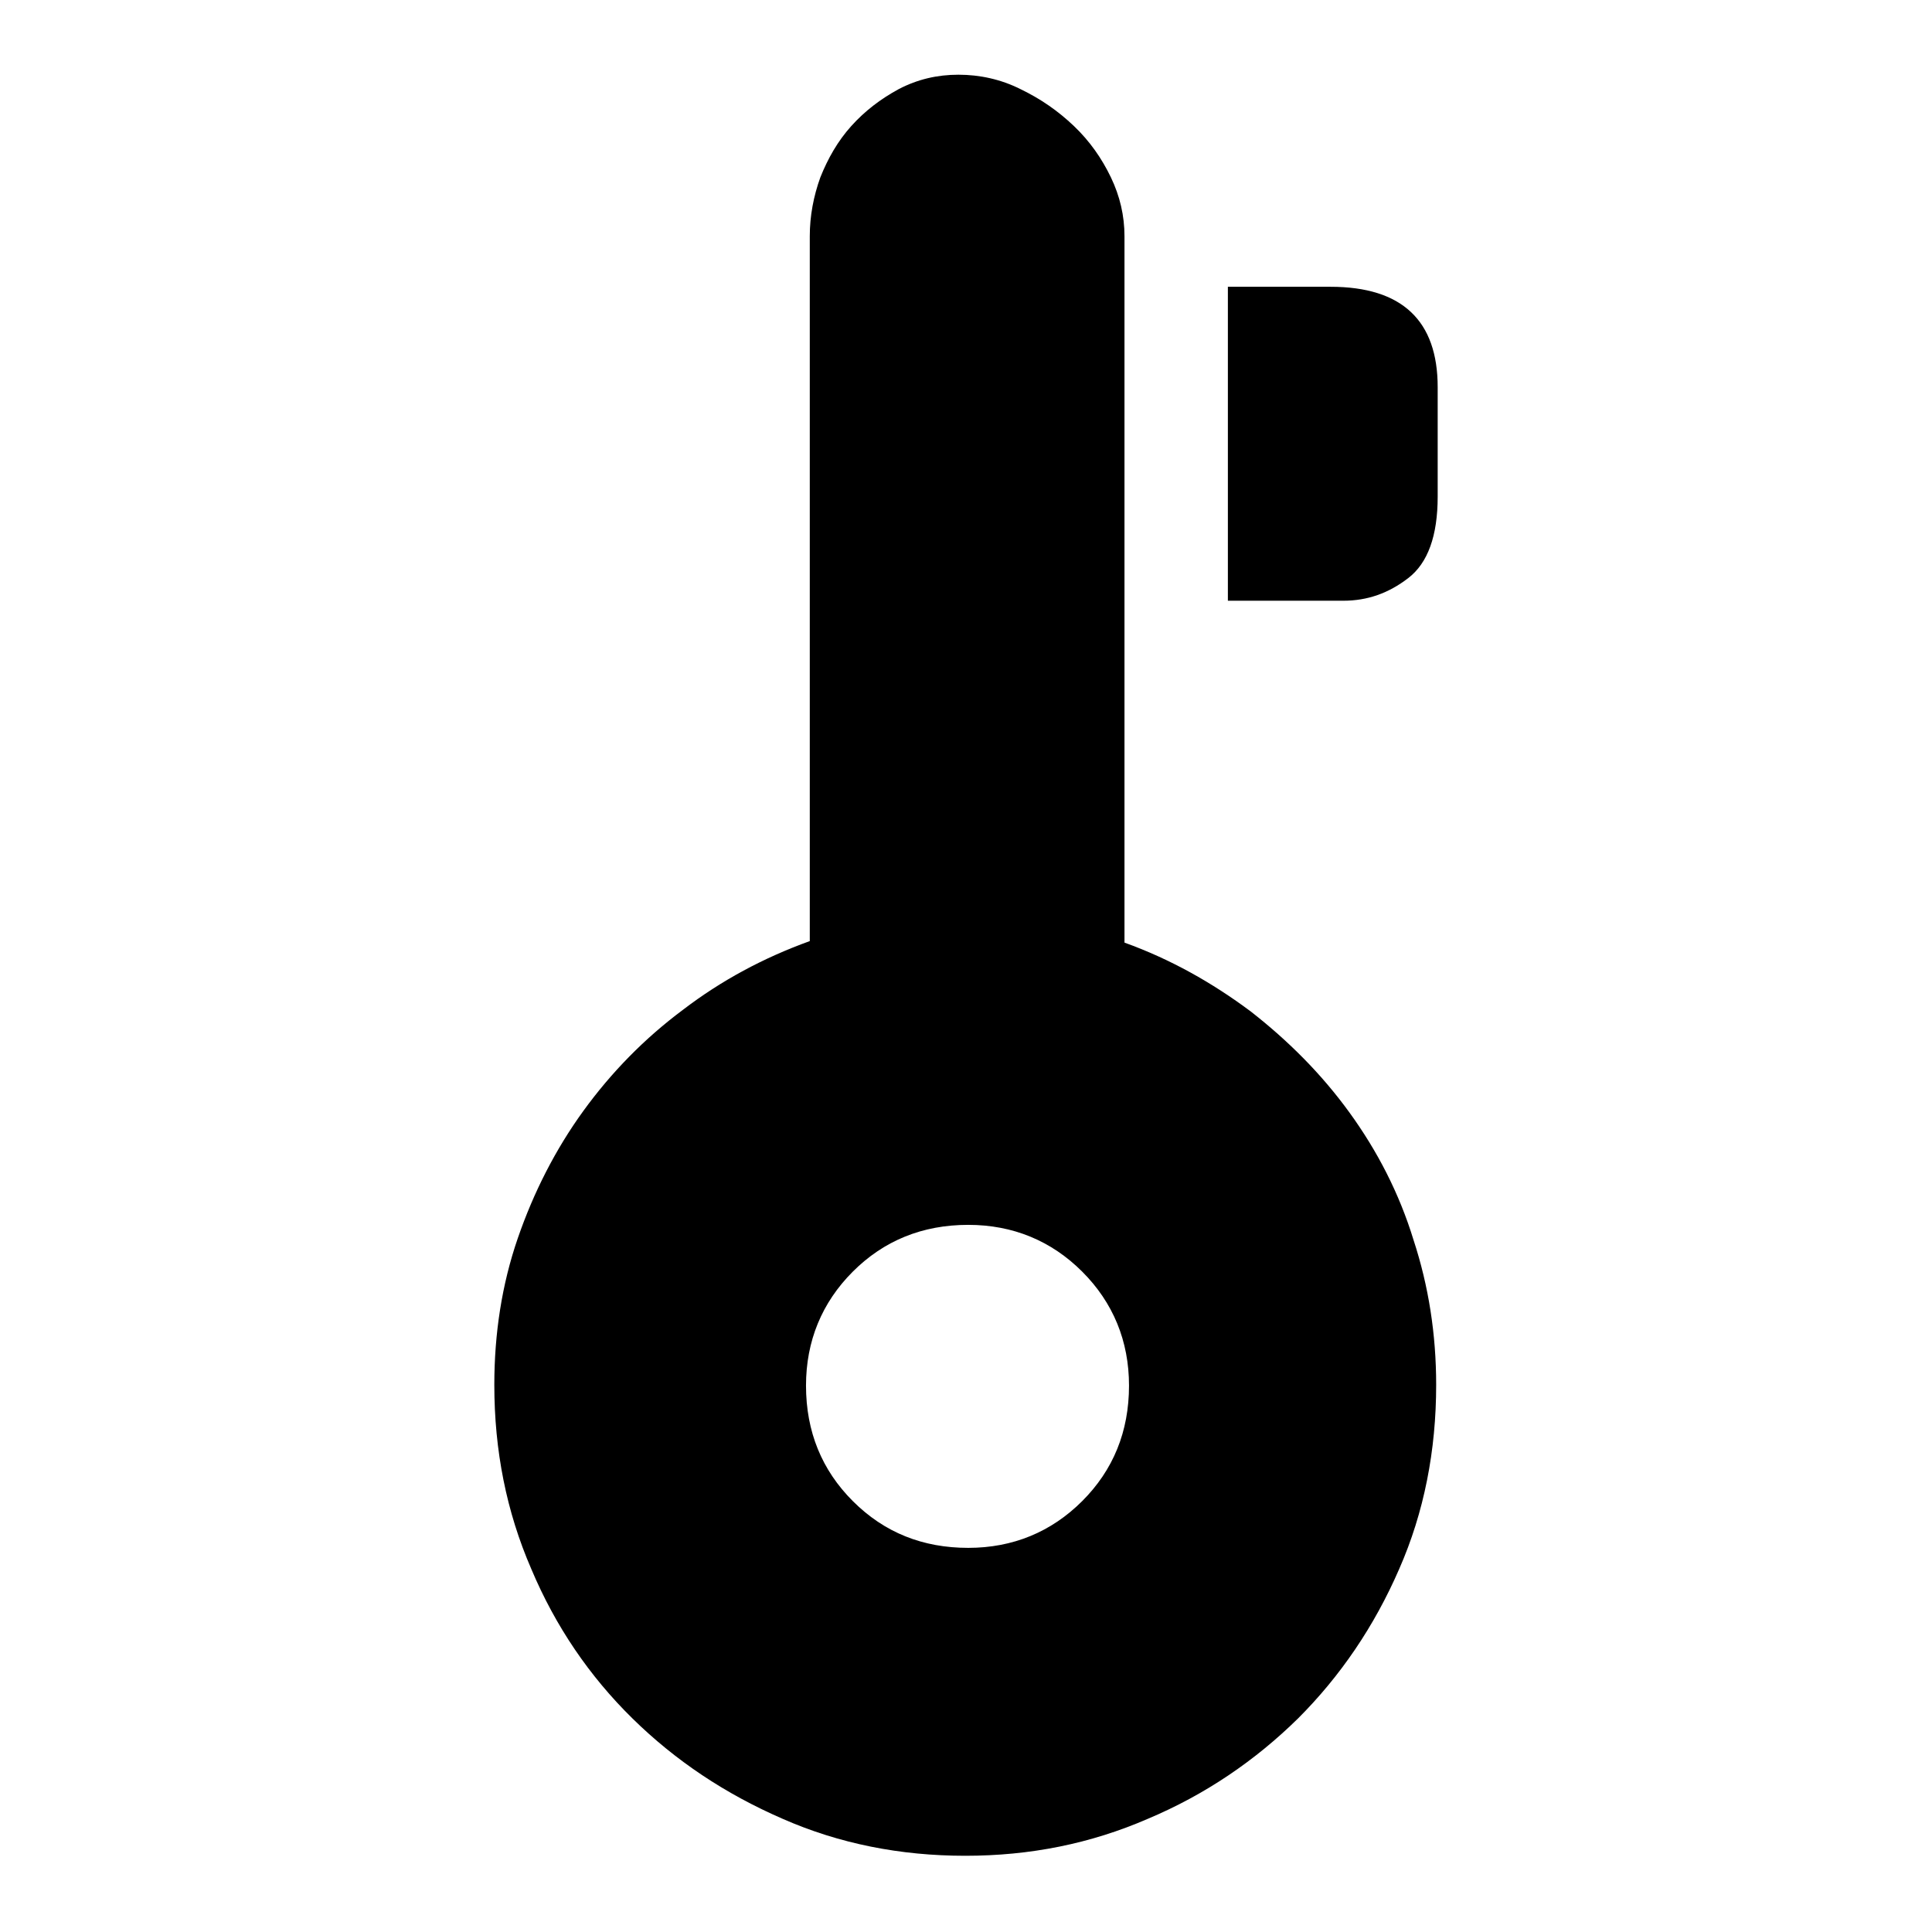
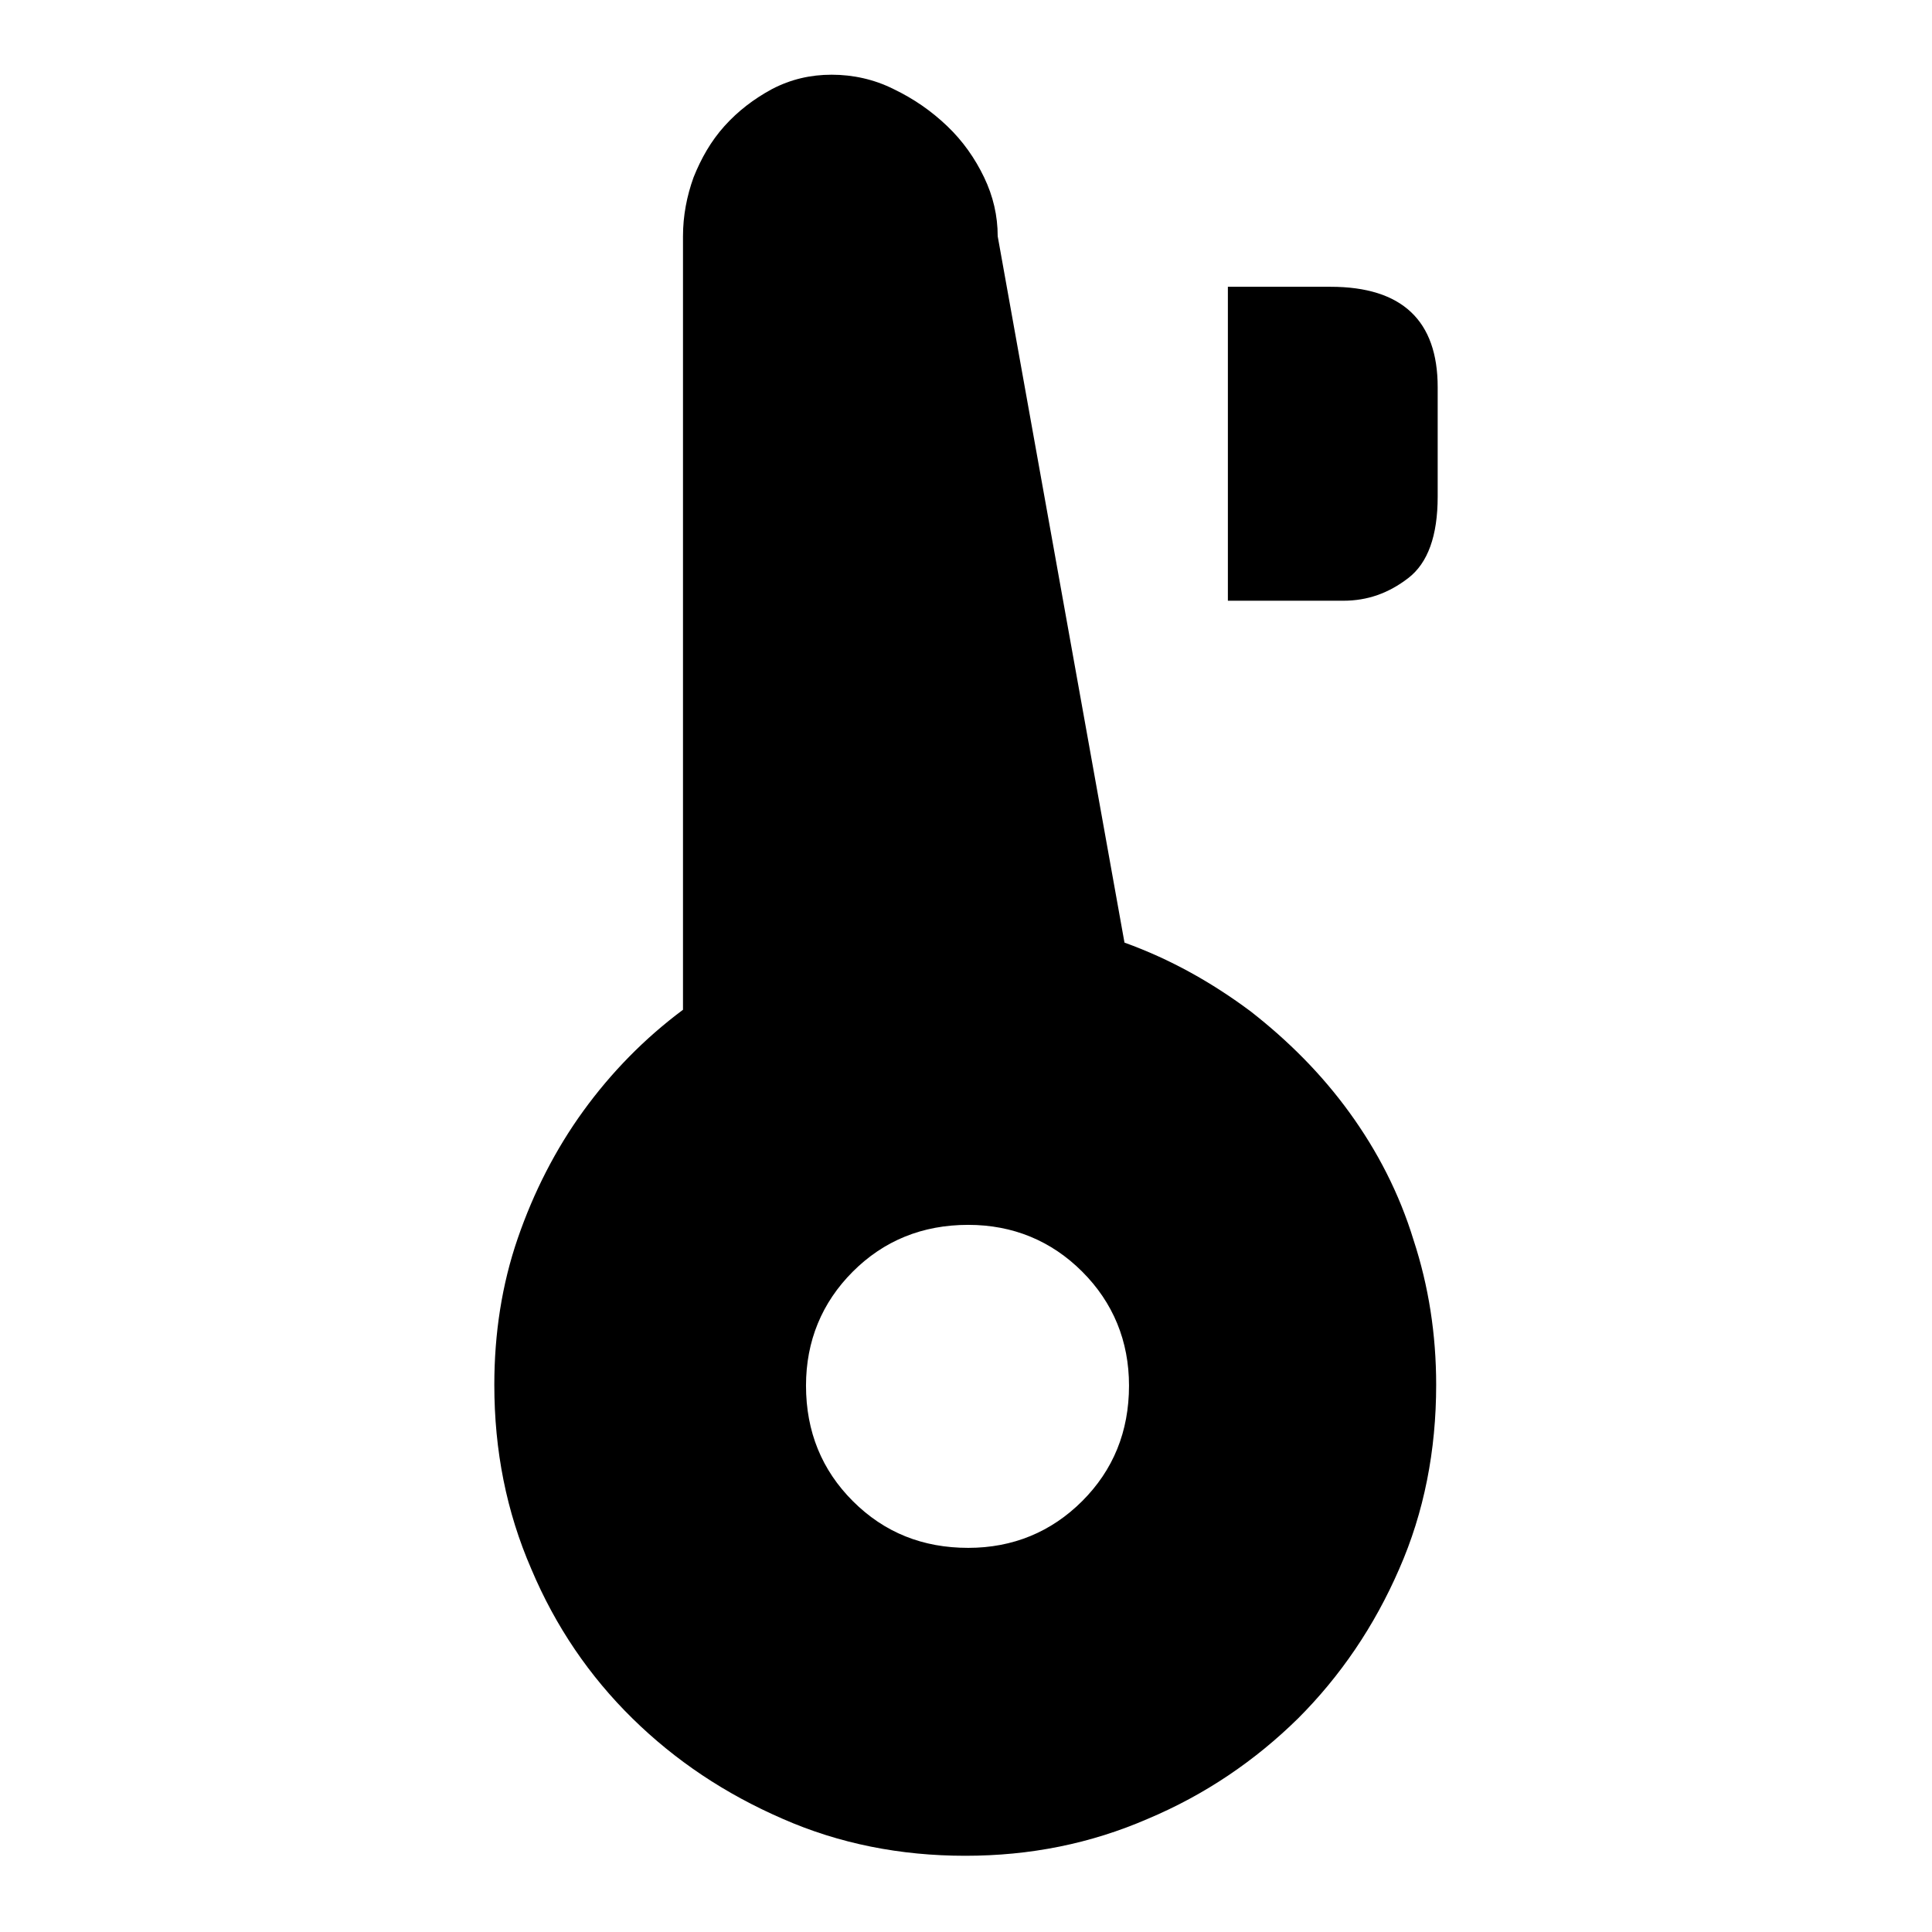
<svg xmlns="http://www.w3.org/2000/svg" version="1.1" x="0px" y="0px" viewBox="0 0 256 256" enable-background="new 0 0 256 256" xml:space="preserve">
  <g>
    <g>
-       <path fill="#000000" d="M149,124.9c6.1,2.2,11.6,5.3,16.7,9.1c5,3.9,9.4,8.3,13.1,13.4c3.7,5.1,6.6,10.7,8.5,16.9c2,6.1,3,12.5,3,19.2c0,8.7-1.6,16.9-4.9,24.4c-3.3,7.6-7.8,14.2-13.4,19.8c-5.7,5.6-12.3,10.1-19.9,13.3c-7.6,3.3-15.6,4.9-24.2,4.9c-8.6,0-16.7-1.6-24.2-4.9c-7.6-3.3-14.2-7.7-19.9-13.3c-5.7-5.6-10.2-12.2-13.4-19.8c-3.3-7.6-4.9-15.7-4.9-24.4c0-6.8,1-13.3,3.1-19.4c2.1-6.1,5-11.8,8.7-16.9c3.7-5.1,8.1-9.6,13.2-13.4c5.1-3.9,10.7-6.9,16.8-9.1V31.3c0-2.7,0.5-5.3,1.4-7.8c1-2.5,2.3-4.8,4.1-6.8c1.8-2,3.9-3.6,6.3-4.9c2.5-1.3,5.1-1.9,7.9-1.9c2.8,0,5.6,0.6,8.2,1.9c2.7,1.3,5,2.9,7.1,4.9c2.1,2,3.7,4.3,4.9,6.8c1.2,2.5,1.8,5.1,1.8,7.8L149,124.9L149,124.9z M128.3,205.1c5.9,0,11-2.1,15.1-6.2c4.1-4.1,6.2-9.2,6.2-15.3c0-5.9-2.1-11-6.2-15.1c-4.1-4.1-9.2-6.2-15.1-6.2c-6.1,0-11.2,2.1-15.3,6.2c-4.1,4.1-6.2,9.2-6.2,15.1c0,6.1,2.1,11.2,6.2,15.3C117.2,203.1,122.3,205.1,128.3,205.1z M176.3,38c9.5,0,14.2,4.5,14.2,13.3v14.5c0,5.2-1.3,8.8-3.9,10.8c-2.6,2-5.4,3-8.6,3h-15.3V38H176.3L176.3,38z" />
+       <path fill="#000000" d="M149,124.9c6.1,2.2,11.6,5.3,16.7,9.1c5,3.9,9.4,8.3,13.1,13.4c3.7,5.1,6.6,10.7,8.5,16.9c2,6.1,3,12.5,3,19.2c0,8.7-1.6,16.9-4.9,24.4c-3.3,7.6-7.8,14.2-13.4,19.8c-5.7,5.6-12.3,10.1-19.9,13.3c-7.6,3.3-15.6,4.9-24.2,4.9c-8.6,0-16.7-1.6-24.2-4.9c-7.6-3.3-14.2-7.7-19.9-13.3c-5.7-5.6-10.2-12.2-13.4-19.8c-3.3-7.6-4.9-15.7-4.9-24.4c0-6.8,1-13.3,3.1-19.4c2.1-6.1,5-11.8,8.7-16.9c3.7-5.1,8.1-9.6,13.2-13.4V31.3c0-2.7,0.5-5.3,1.4-7.8c1-2.5,2.3-4.8,4.1-6.8c1.8-2,3.9-3.6,6.3-4.9c2.5-1.3,5.1-1.9,7.9-1.9c2.8,0,5.6,0.6,8.2,1.9c2.7,1.3,5,2.9,7.1,4.9c2.1,2,3.7,4.3,4.9,6.8c1.2,2.5,1.8,5.1,1.8,7.8L149,124.9L149,124.9z M128.3,205.1c5.9,0,11-2.1,15.1-6.2c4.1-4.1,6.2-9.2,6.2-15.3c0-5.9-2.1-11-6.2-15.1c-4.1-4.1-9.2-6.2-15.1-6.2c-6.1,0-11.2,2.1-15.3,6.2c-4.1,4.1-6.2,9.2-6.2,15.1c0,6.1,2.1,11.2,6.2,15.3C117.2,203.1,122.3,205.1,128.3,205.1z M176.3,38c9.5,0,14.2,4.5,14.2,13.3v14.5c0,5.2-1.3,8.8-3.9,10.8c-2.6,2-5.4,3-8.6,3h-15.3V38H176.3L176.3,38z" />
    </g>
  </g>
</svg>